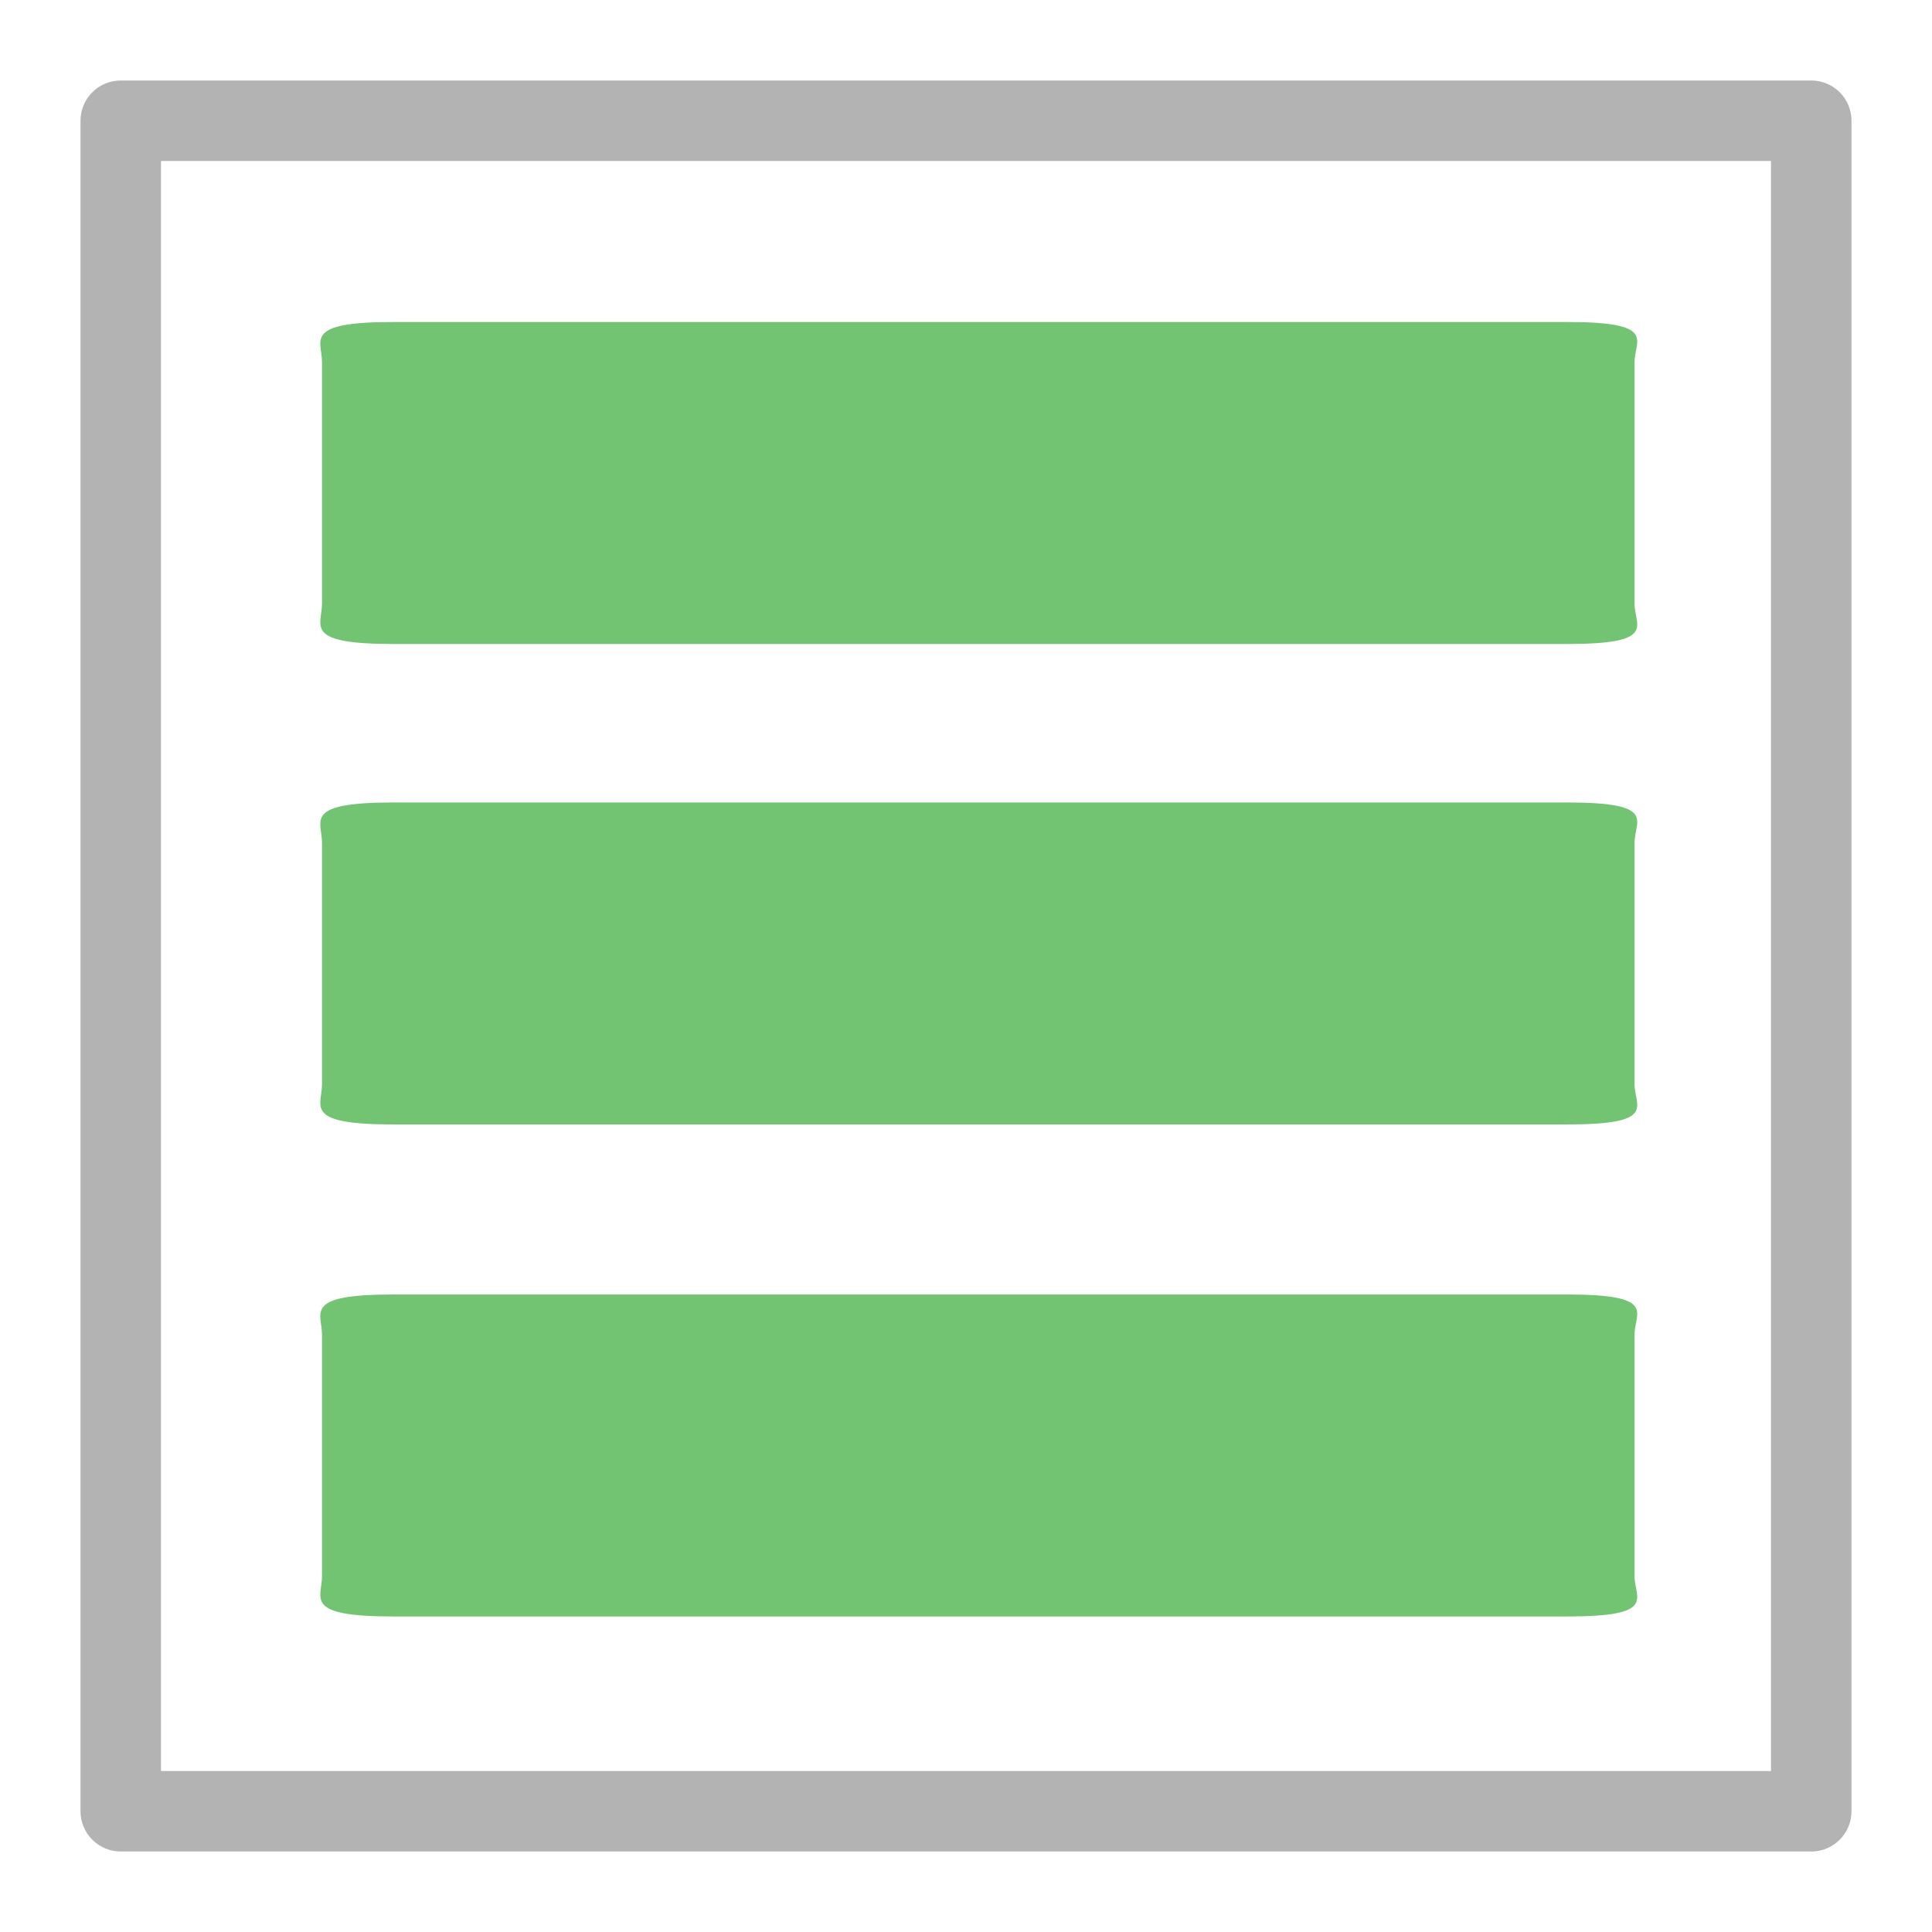
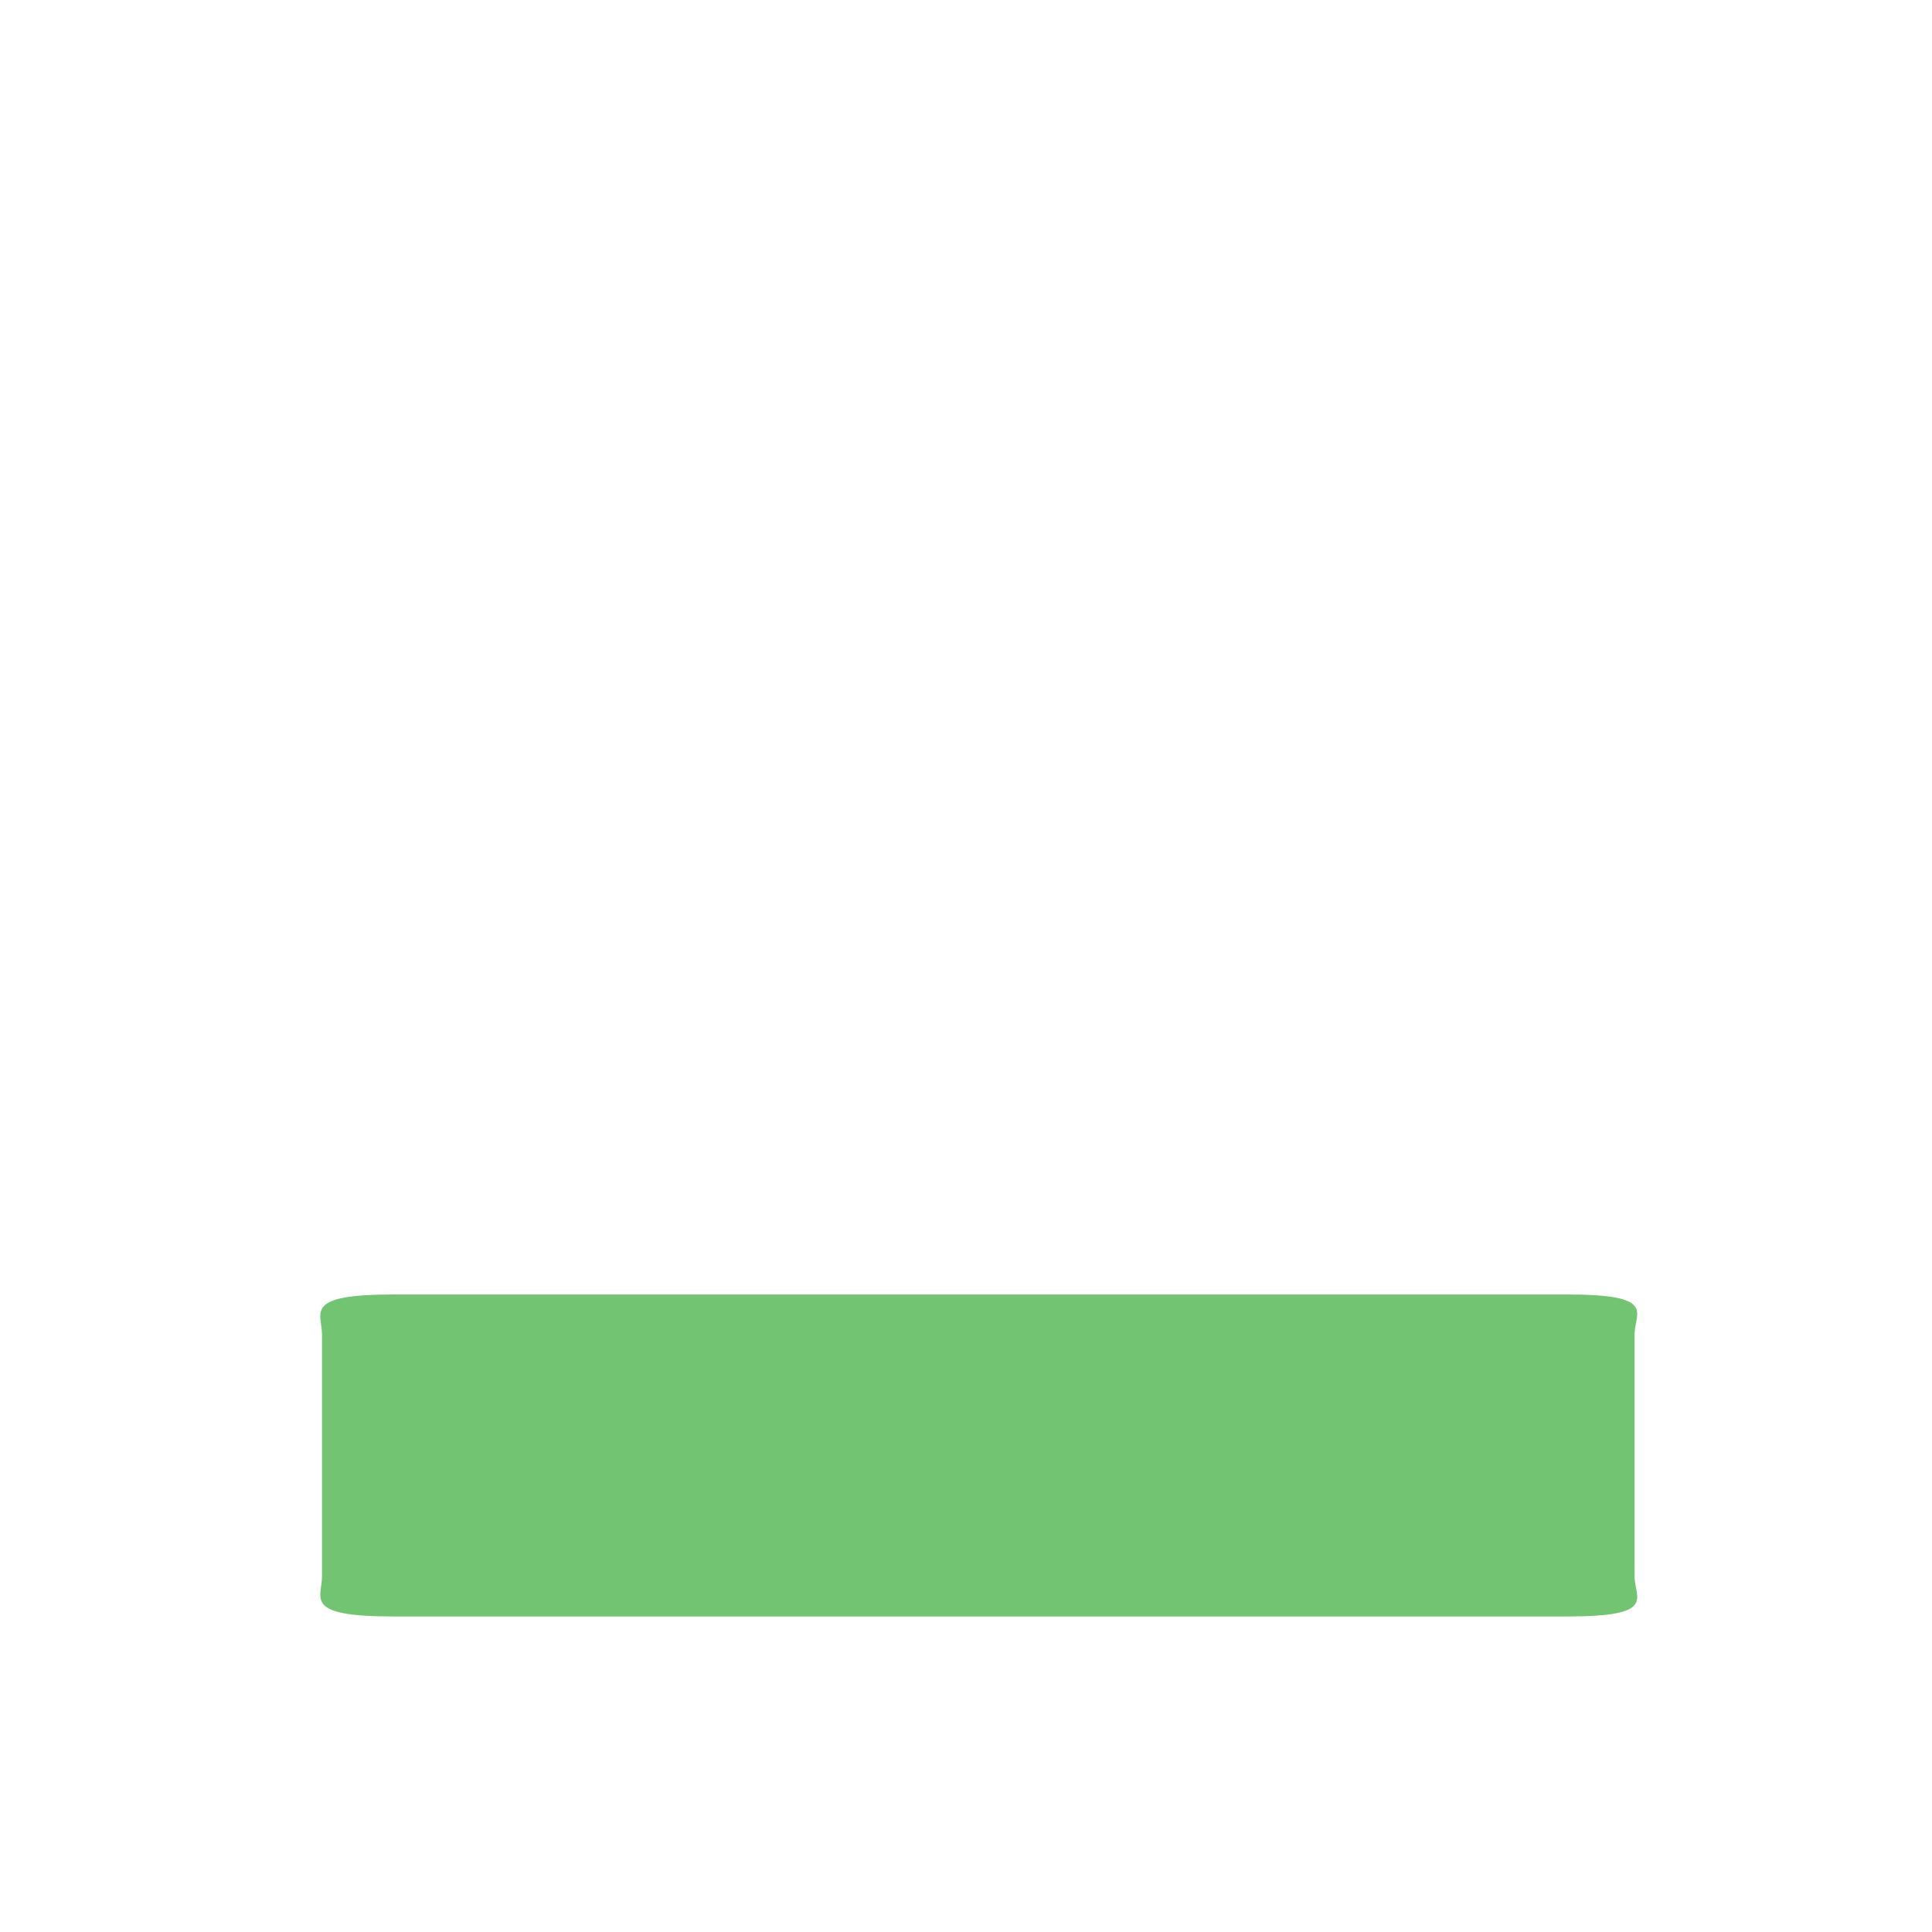
<svg xmlns="http://www.w3.org/2000/svg" x="0px" y="0px" width="48px" height="48px" viewBox="0 0 48 48">
  <g>
-     <path fill="#B3B3B3" d="M45,46H3c-0.553,0-1-0.448-1-1V3c0-0.552,0.447-1,1-1h42c0.553,0,1,0.448,1,1v42 C46,45.552,45.553,46,45,46z M4,44h40V4H4V44z" />
-     <path d="M 38.934,16 9.776,16 C 7.523,16 8,15.552 8,15 L 8,9 C 8,8.448 7.523,8 9.776,8 l 29.158,0 c 2.253,0 1.676,0.448 1.676,1 l 0,6 c 0,0.552 0.577,1 -1.676,1 z" fill="#72c472" />
-     <path fill="#72c472" d="m 38.934,27.937 -29.158,0 c -2.253,0 -1.776,-0.448 -1.776,-1 l 0,-6 c 0,-0.552 -0.477,-1 1.776,-1 l 29.158,0 c 2.253,0 1.676,0.448 1.676,1 l 0,6 c 0,0.552 0.577,1 -1.676,1 z" />
    <path d="m 38.934,40.161 -29.158,0 c -2.253,0 -1.776,-0.448 -1.776,-1 l 0,-6 c 0,-0.552 -0.477,-1 1.776,-1 l 29.158,0 c 2.253,0 1.676,0.448 1.676,1 l 0,6 c 0,0.552 0.577,1 -1.676,1 z" fill="#72c472" />
  </g>
</svg>